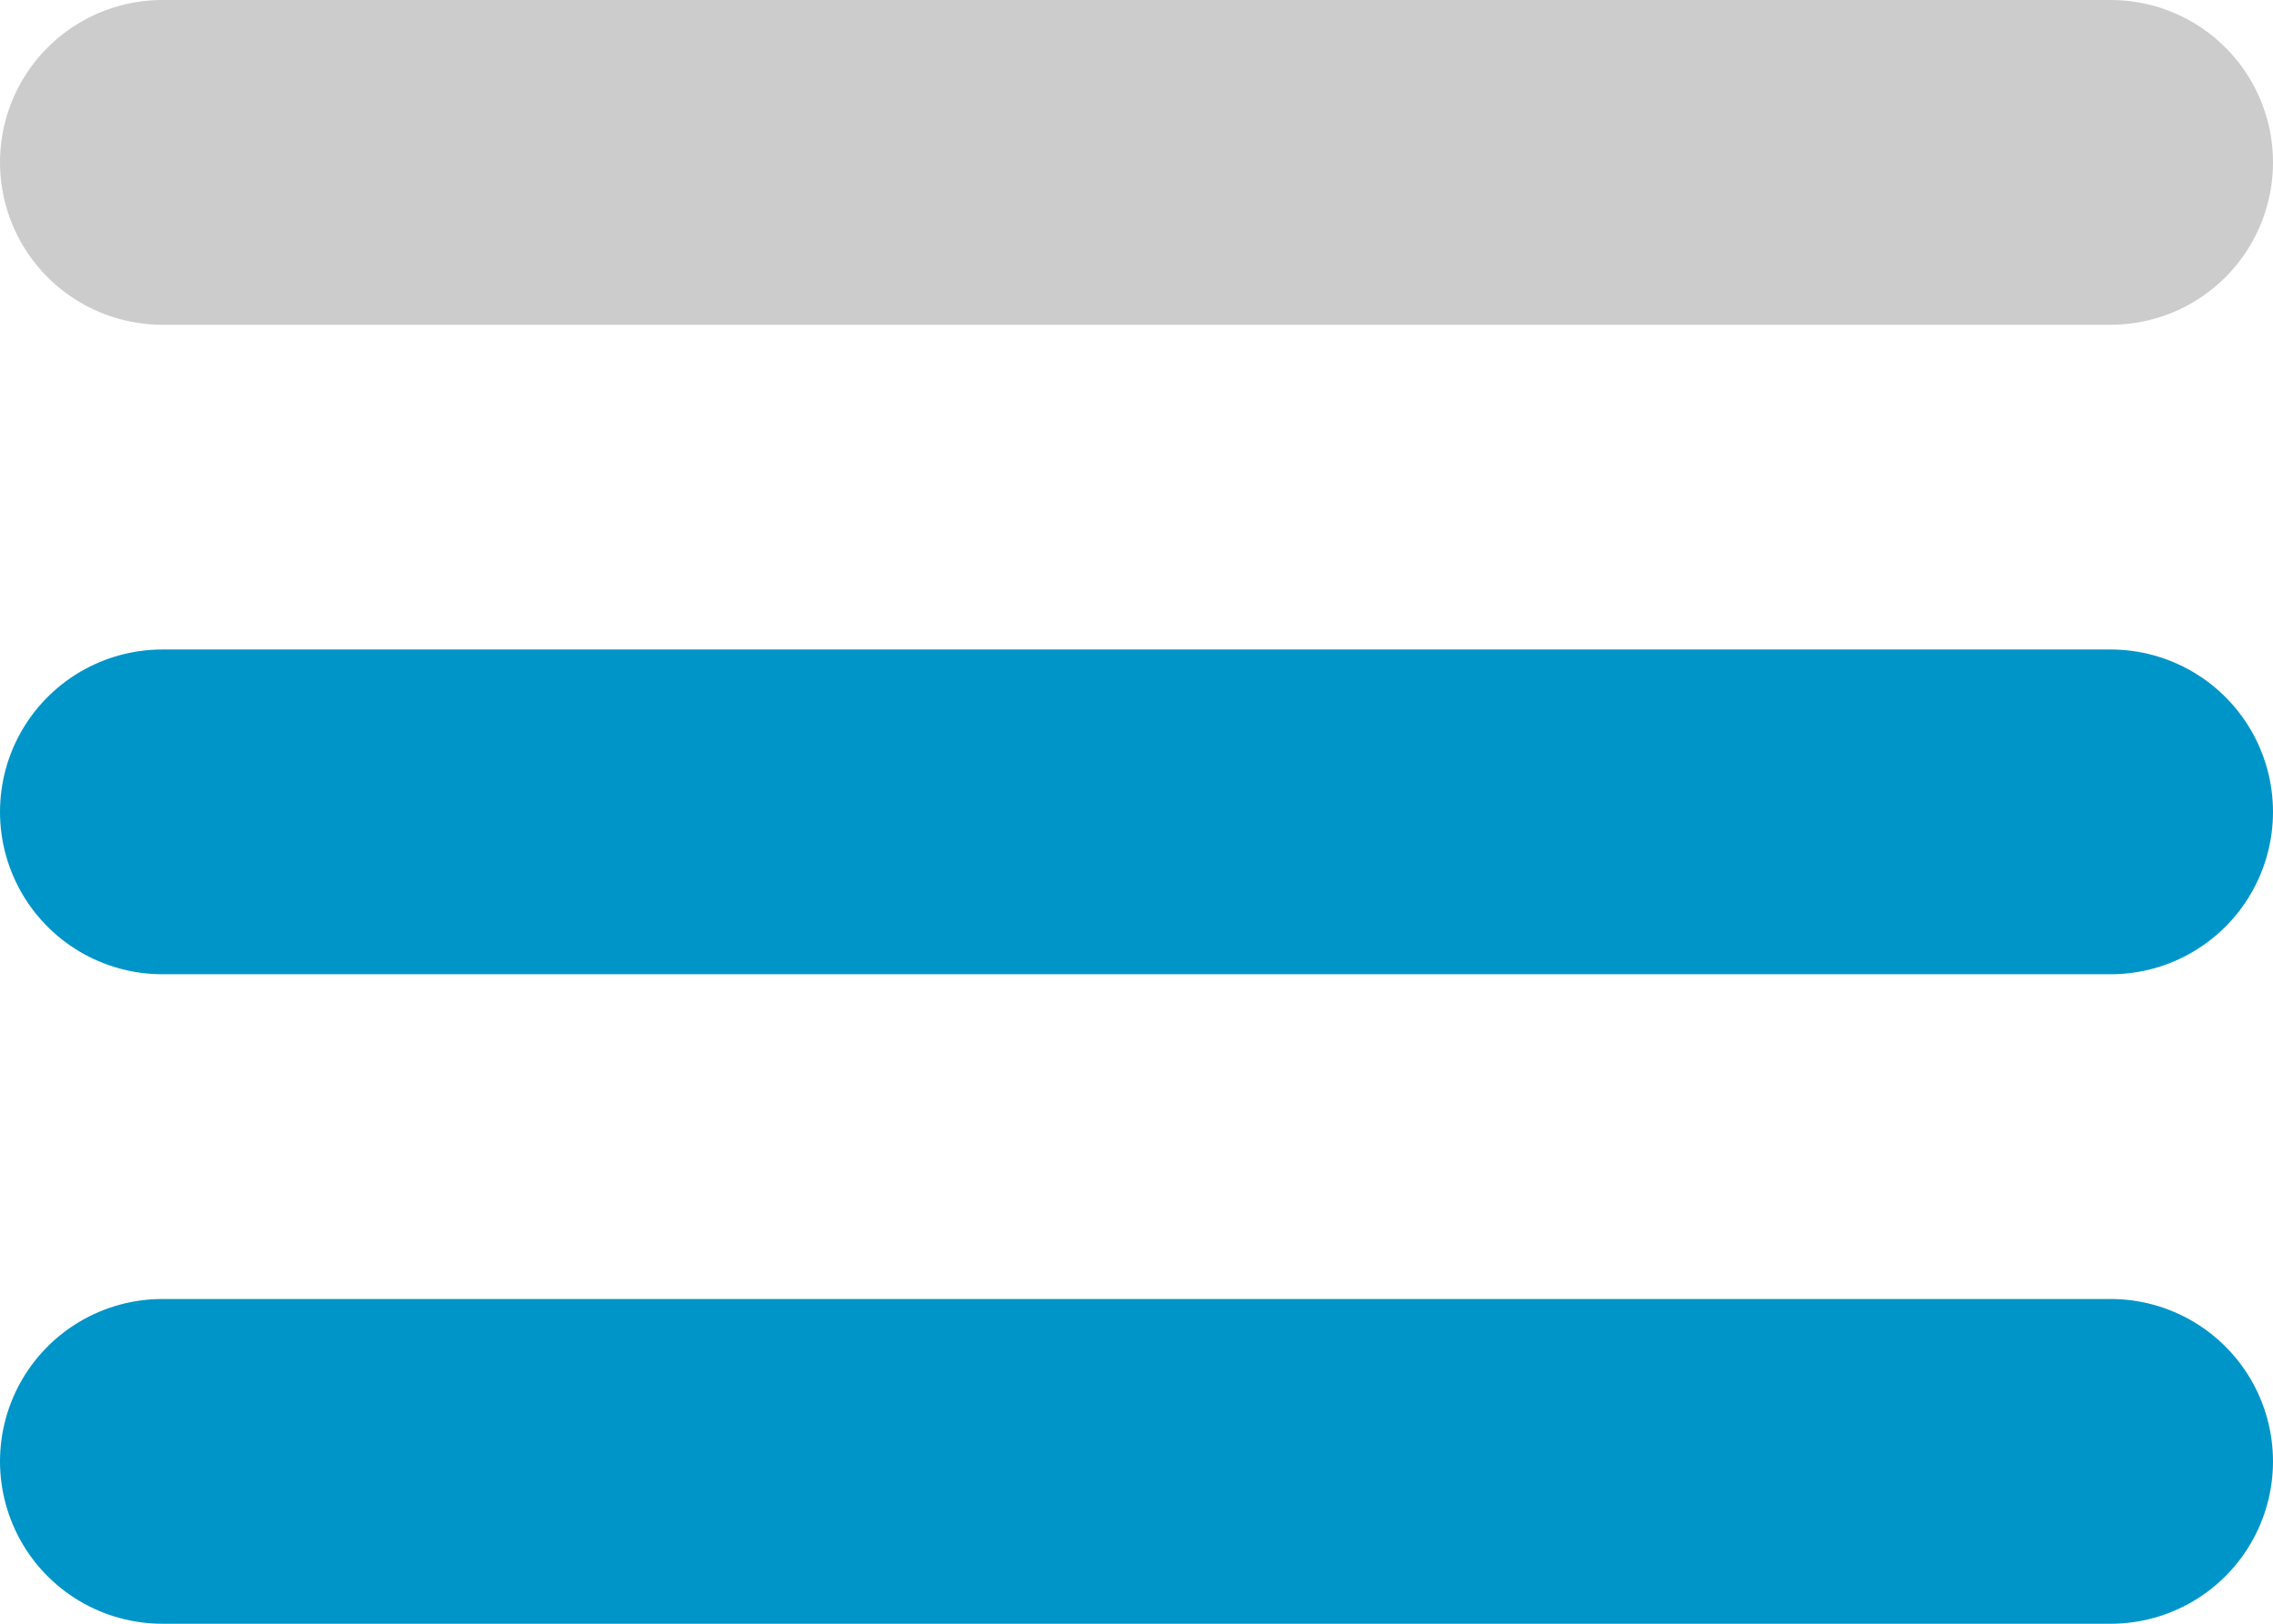
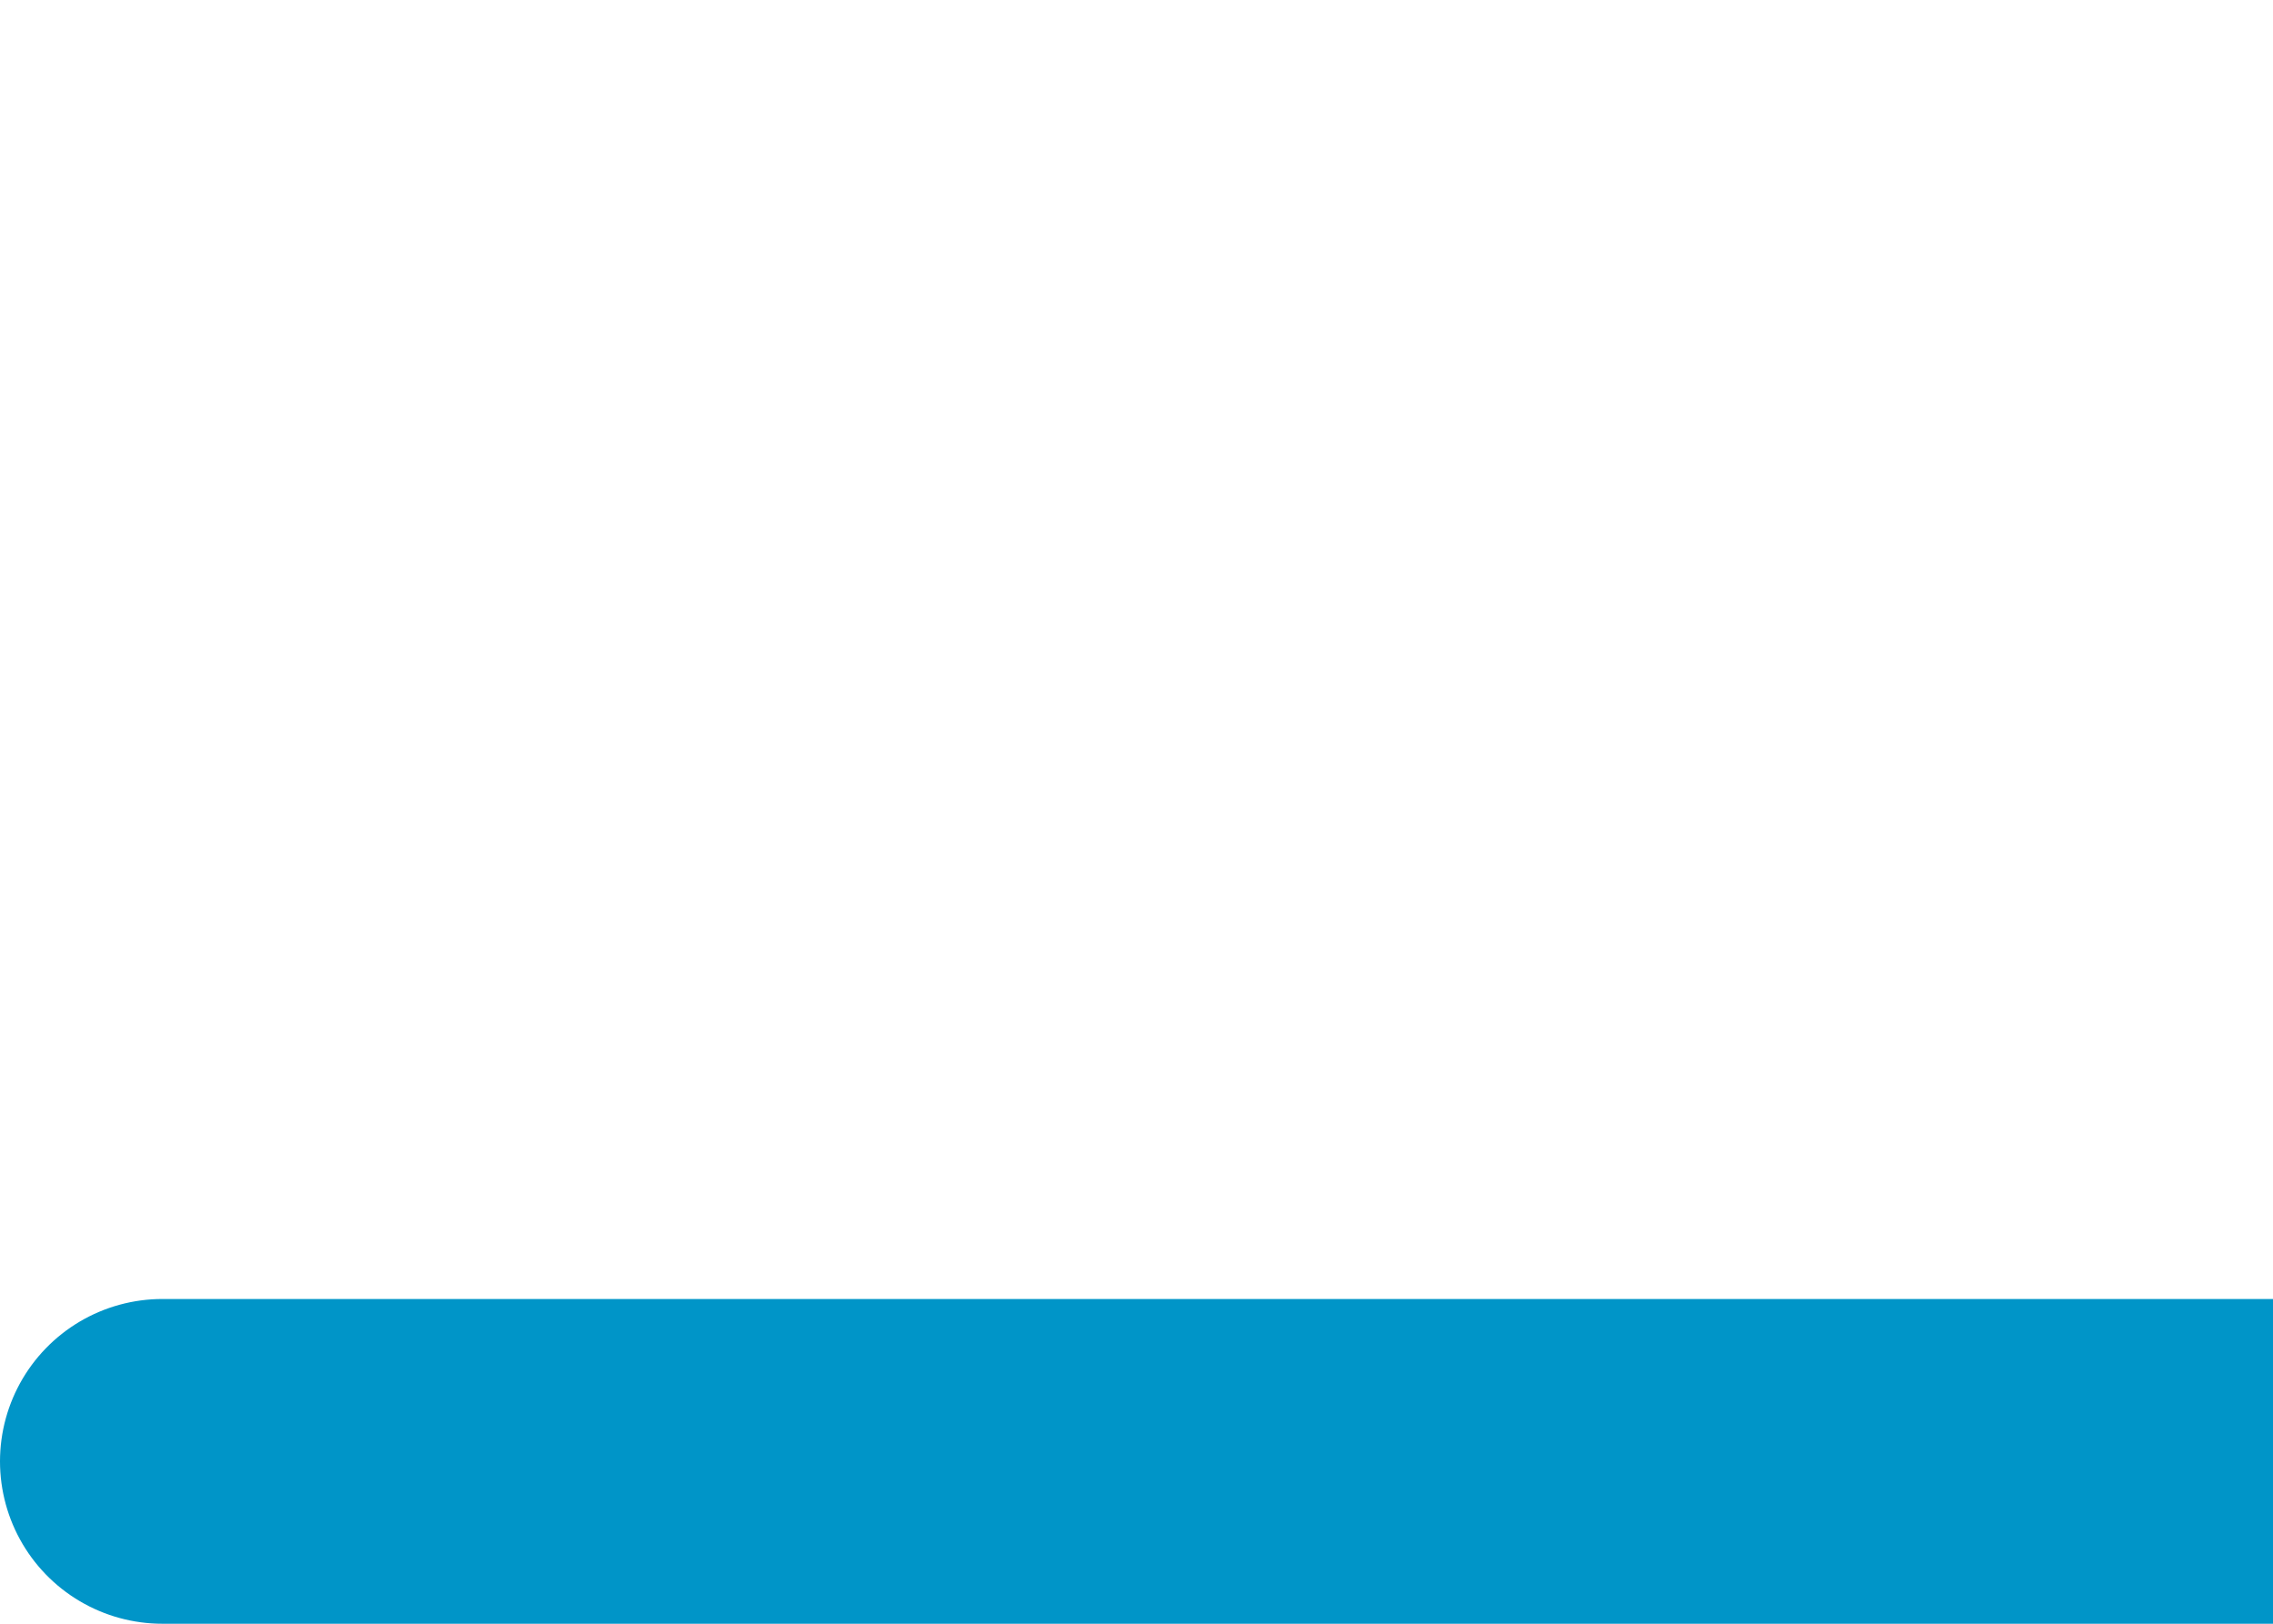
<svg xmlns="http://www.w3.org/2000/svg" width="14" height="10" viewBox="0 0 14 10" fill="none">
-   <path d="M1 9h12M1 5h12" stroke="#0095C8" stroke-width="2" stroke-linecap="round" />
-   <path d="M1 1h12" stroke="#CCC" stroke-width="2" stroke-linecap="round" />
+   <path d="M1 9h12h12" stroke="#0095C8" stroke-width="2" stroke-linecap="round" />
</svg>